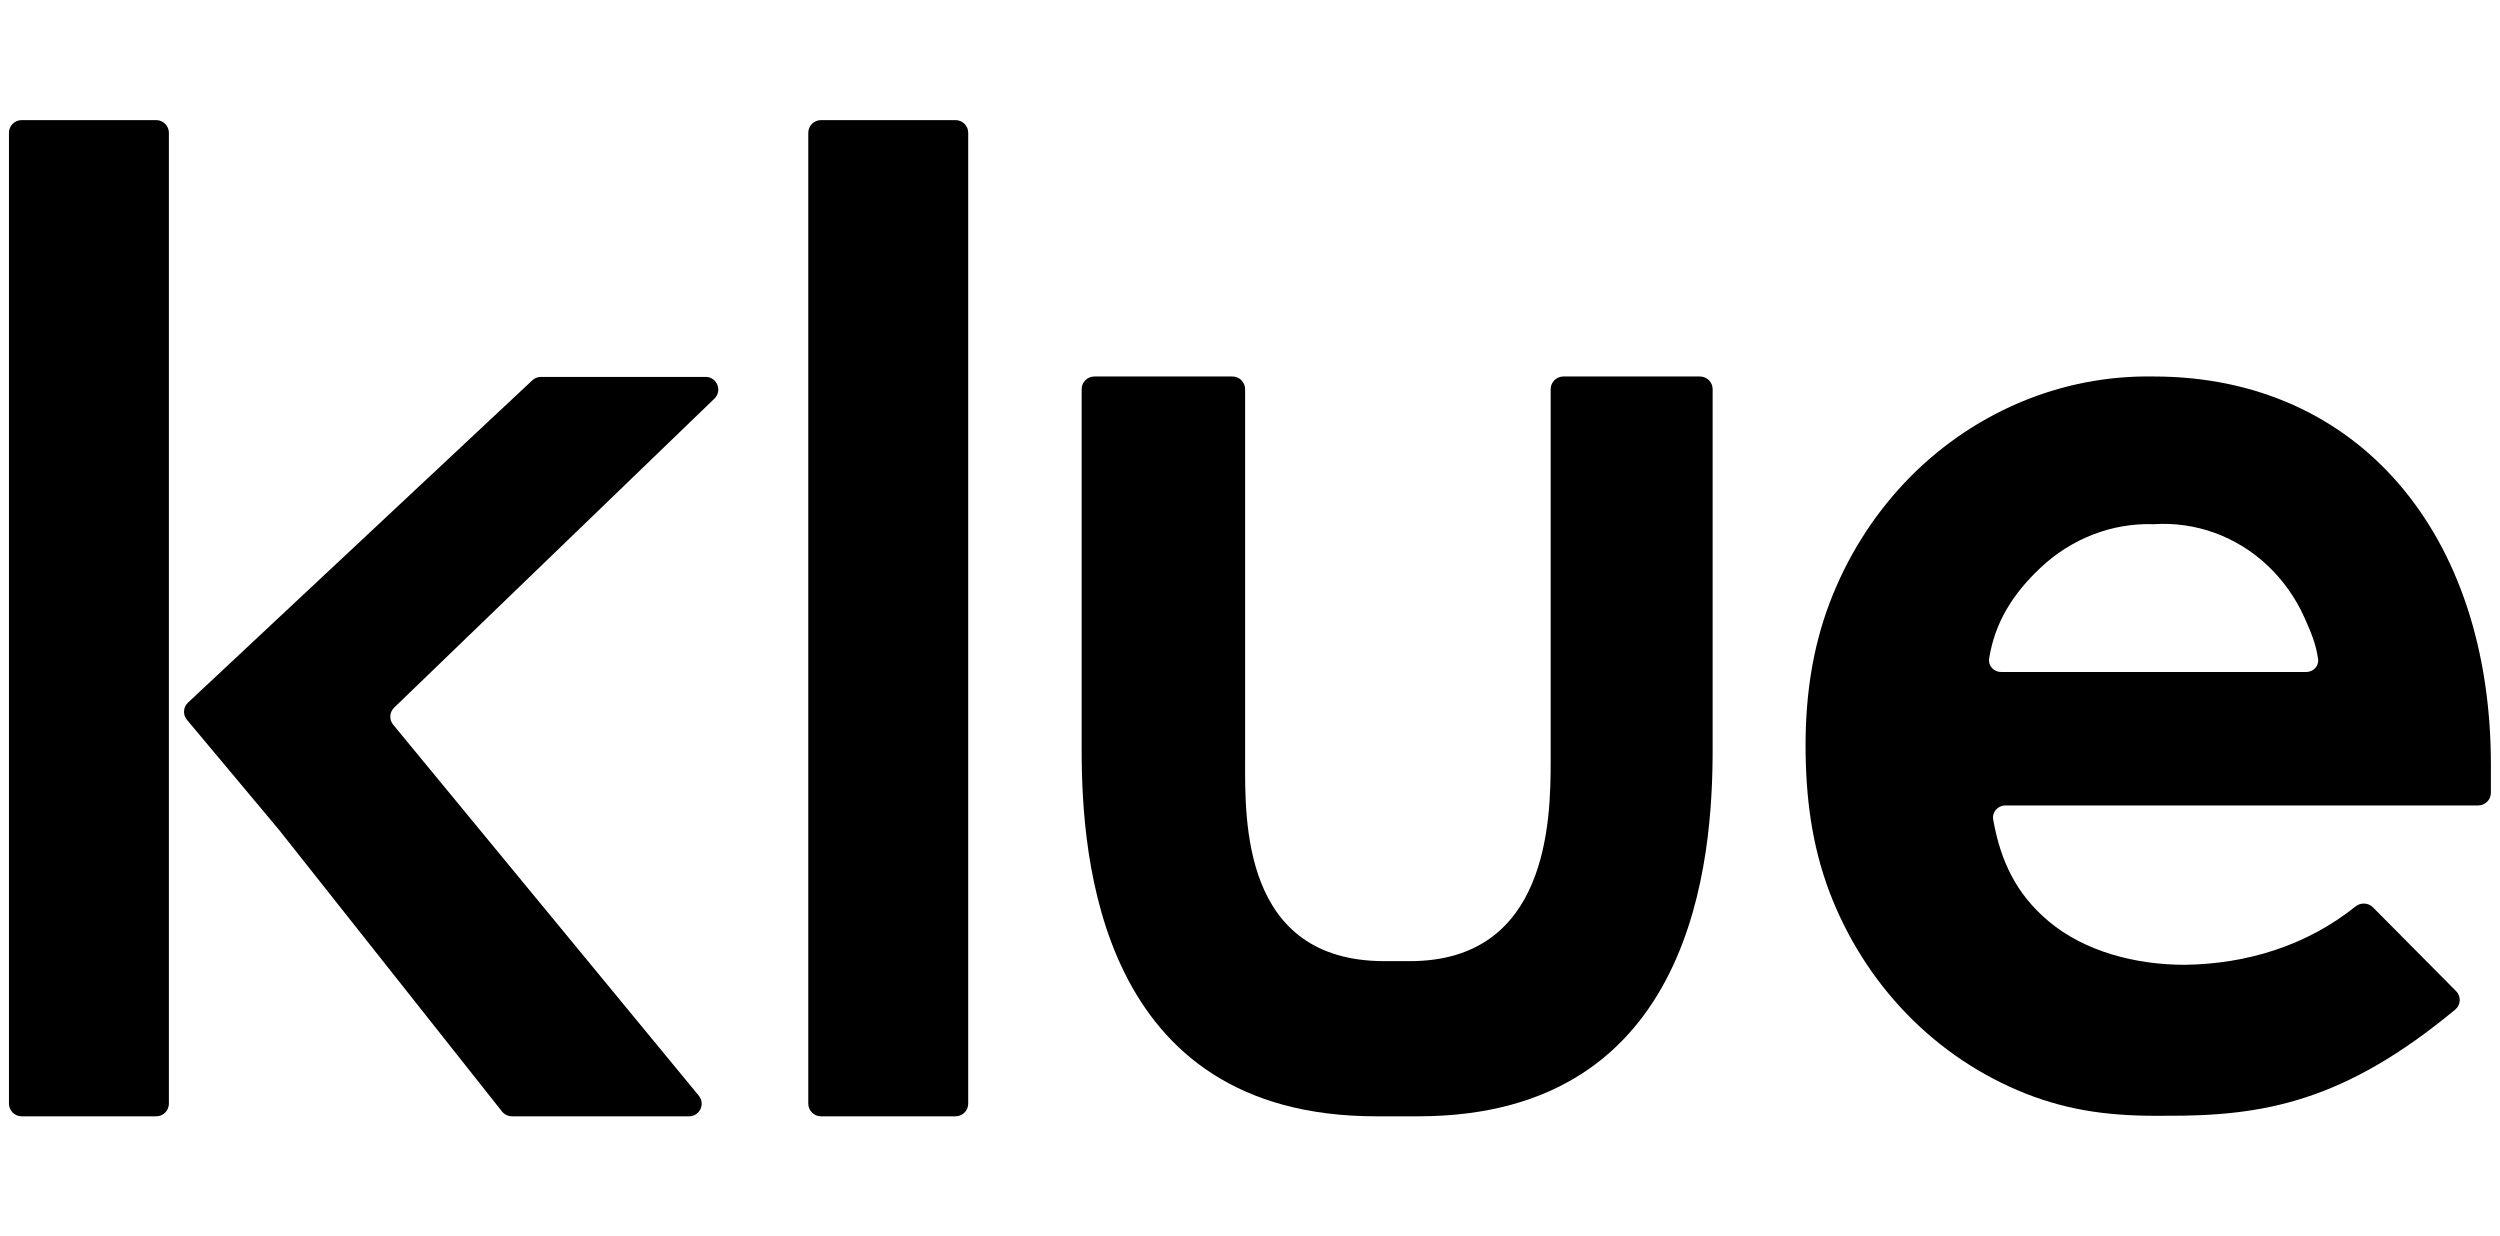
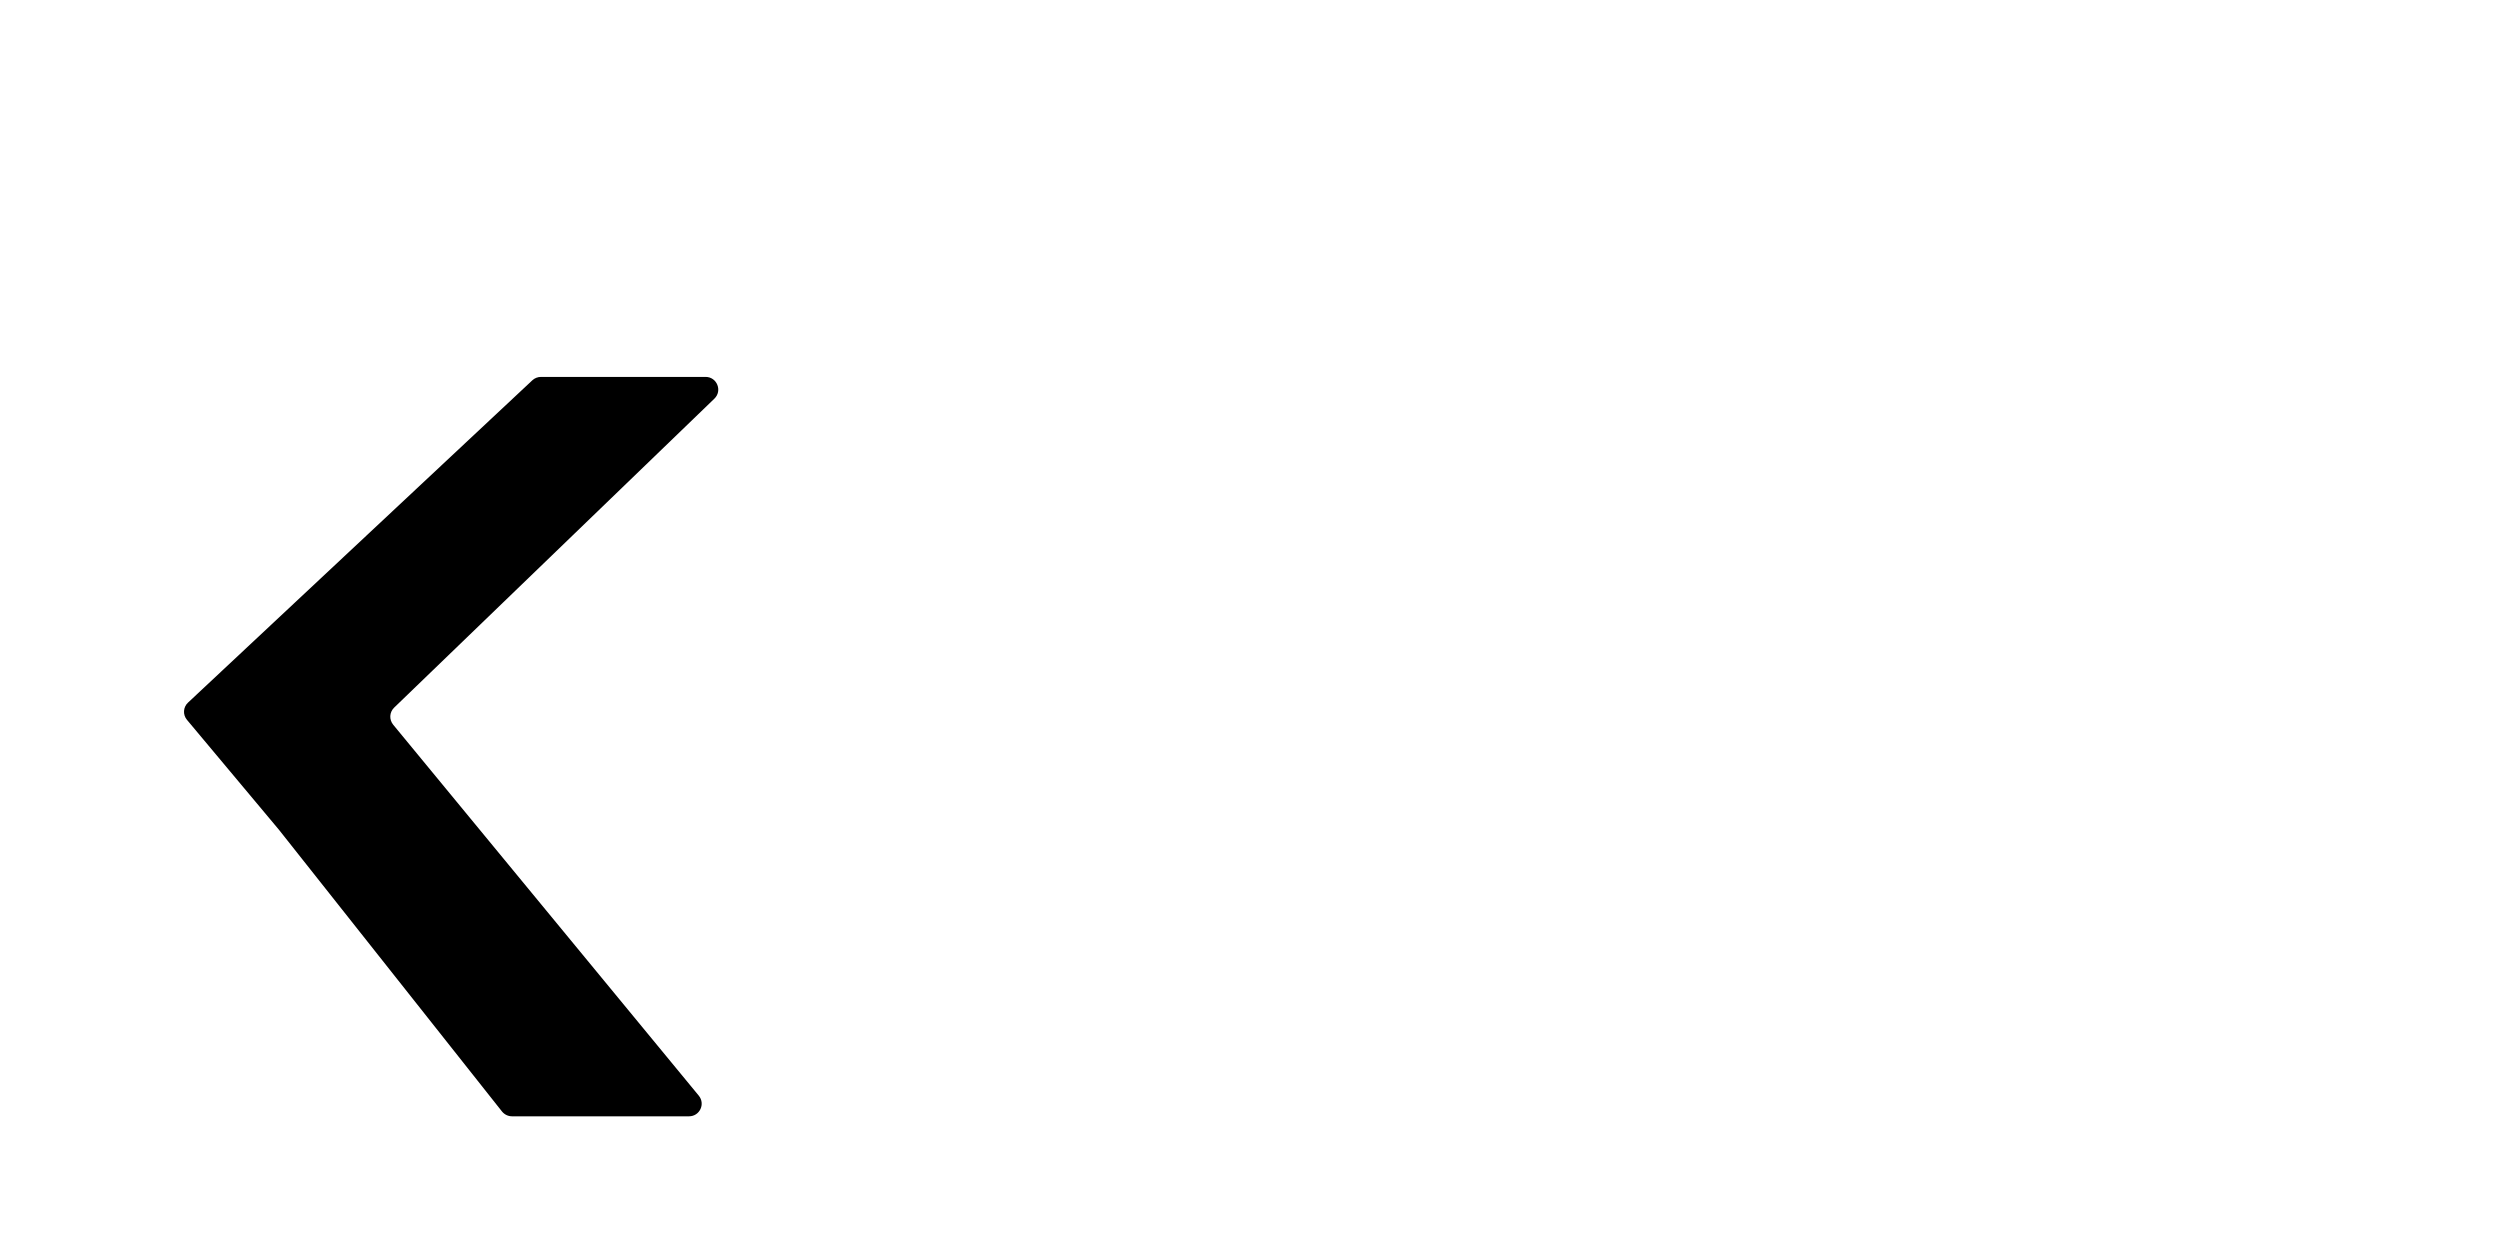
<svg xmlns="http://www.w3.org/2000/svg" version="1.1" id="Layer_1" x="0px" y="0px" viewBox="0 0 184 91" style="enable-background:new 0 0 184 91;" xml:space="preserve">
  <g>
-     <path d="M70.33,8.84h-9.91c-0.51,0-0.93,0.42-0.93,0.93v71.46c0,0.51,0.42,0.93,0.93,0.93h9.91c0.51,0,0.93-0.42,0.93-0.93V9.77   C71.26,9.26,70.84,8.84,70.33,8.84z" />
-     <path d="M11.5,8.84H1.59c-0.51,0-0.93,0.42-0.93,0.93v71.46c0,0.51,0.42,0.93,0.93,0.93h9.91c0.51,0,0.93-0.42,0.93-0.93V9.77   C12.43,9.26,12.01,8.84,11.5,8.84z" />
-     <path d="M115.06,27.71c-0.51,0-0.93,0.42-0.93,0.93v27.34c0,4.37-0.16,14.76-10.37,14.76h-1.86c-10.51,0-10.26-10.4-10.26-14.76   V28.64c0-0.51-0.42-0.93-0.93-0.93H80.54c-0.51,0-0.93,0.42-0.93,0.93v26.57c0,7.86,1.24,26.95,21.67,26.95h3.1   c20.43,0,21.67-19.13,21.67-26.99V28.64c0-0.51-0.42-0.93-0.93-0.93H115.06z" />
    <path d="M13.76,52.98c-0.32-0.38-0.28-0.94,0.08-1.27l25.34-23.72c0.17-0.16,0.4-0.25,0.64-0.25h12.11c0.84,0,1.25,1.02,0.65,1.6   L29.01,52.08c-0.35,0.34-0.38,0.88-0.07,1.26l22.49,27.3c0.5,0.61,0.07,1.52-0.72,1.52H37.68c-0.28,0-0.55-0.13-0.73-0.35   L20.53,61.07c0,0,0,0,0,0c0,0,0,0,0,0L13.76,52.98z" />
-     <path d="M132.89,54.87c0-3.65,0.5-7.12,1.75-10.44c1.25-3.32,3.13-6.34,5.52-8.88c2.39-2.54,5.26-4.54,8.41-5.89   c3.15-1.35,6.54-2.01,9.94-1.95c15.06,0,24.82,11.59,24.82,28.57v2.07c0,0.51-0.42,0.93-0.93,0.93H147.6c-0.56,0-1,0.49-0.9,1.05   c0.54,3.03,1.68,5.45,4.06,7.46c2.65,2.24,6.42,3.22,10.04,3.22c4.56-0.06,8.97-1.41,12.56-4.29c0.38-0.31,0.94-0.29,1.29,0.06   l6.12,6.17c0.38,0.38,0.35,1.01-0.06,1.35c-8.17,6.78-14.1,7.86-21.33,7.82c-3.92,0.05-6.99-0.34-10.26-1.62   c-3.27-1.29-6.26-3.28-8.75-5.84c-2.5-2.57-4.45-5.65-5.74-9.06C133.35,62.19,132.89,58.65,132.89,54.87z M158.51,38.58   C158.51,38.58,158.51,38.57,158.51,38.58c-3.06-0.1-6.03,1.05-8.31,3.19c-2.03,1.91-3.37,4-3.8,6.7c-0.09,0.53,0.35,0.99,0.89,0.99   h22.44c0.53,0,0.96-0.44,0.88-0.96c-0.15-1.07-0.49-1.9-1-3.04c-0.65-1.45-1.57-2.75-2.7-3.82c-1.13-1.07-2.46-1.89-3.9-2.42   C161.57,38.7,160.04,38.48,158.51,38.58C158.52,38.58,158.51,38.58,158.51,38.58z" />
  </g>
</svg>